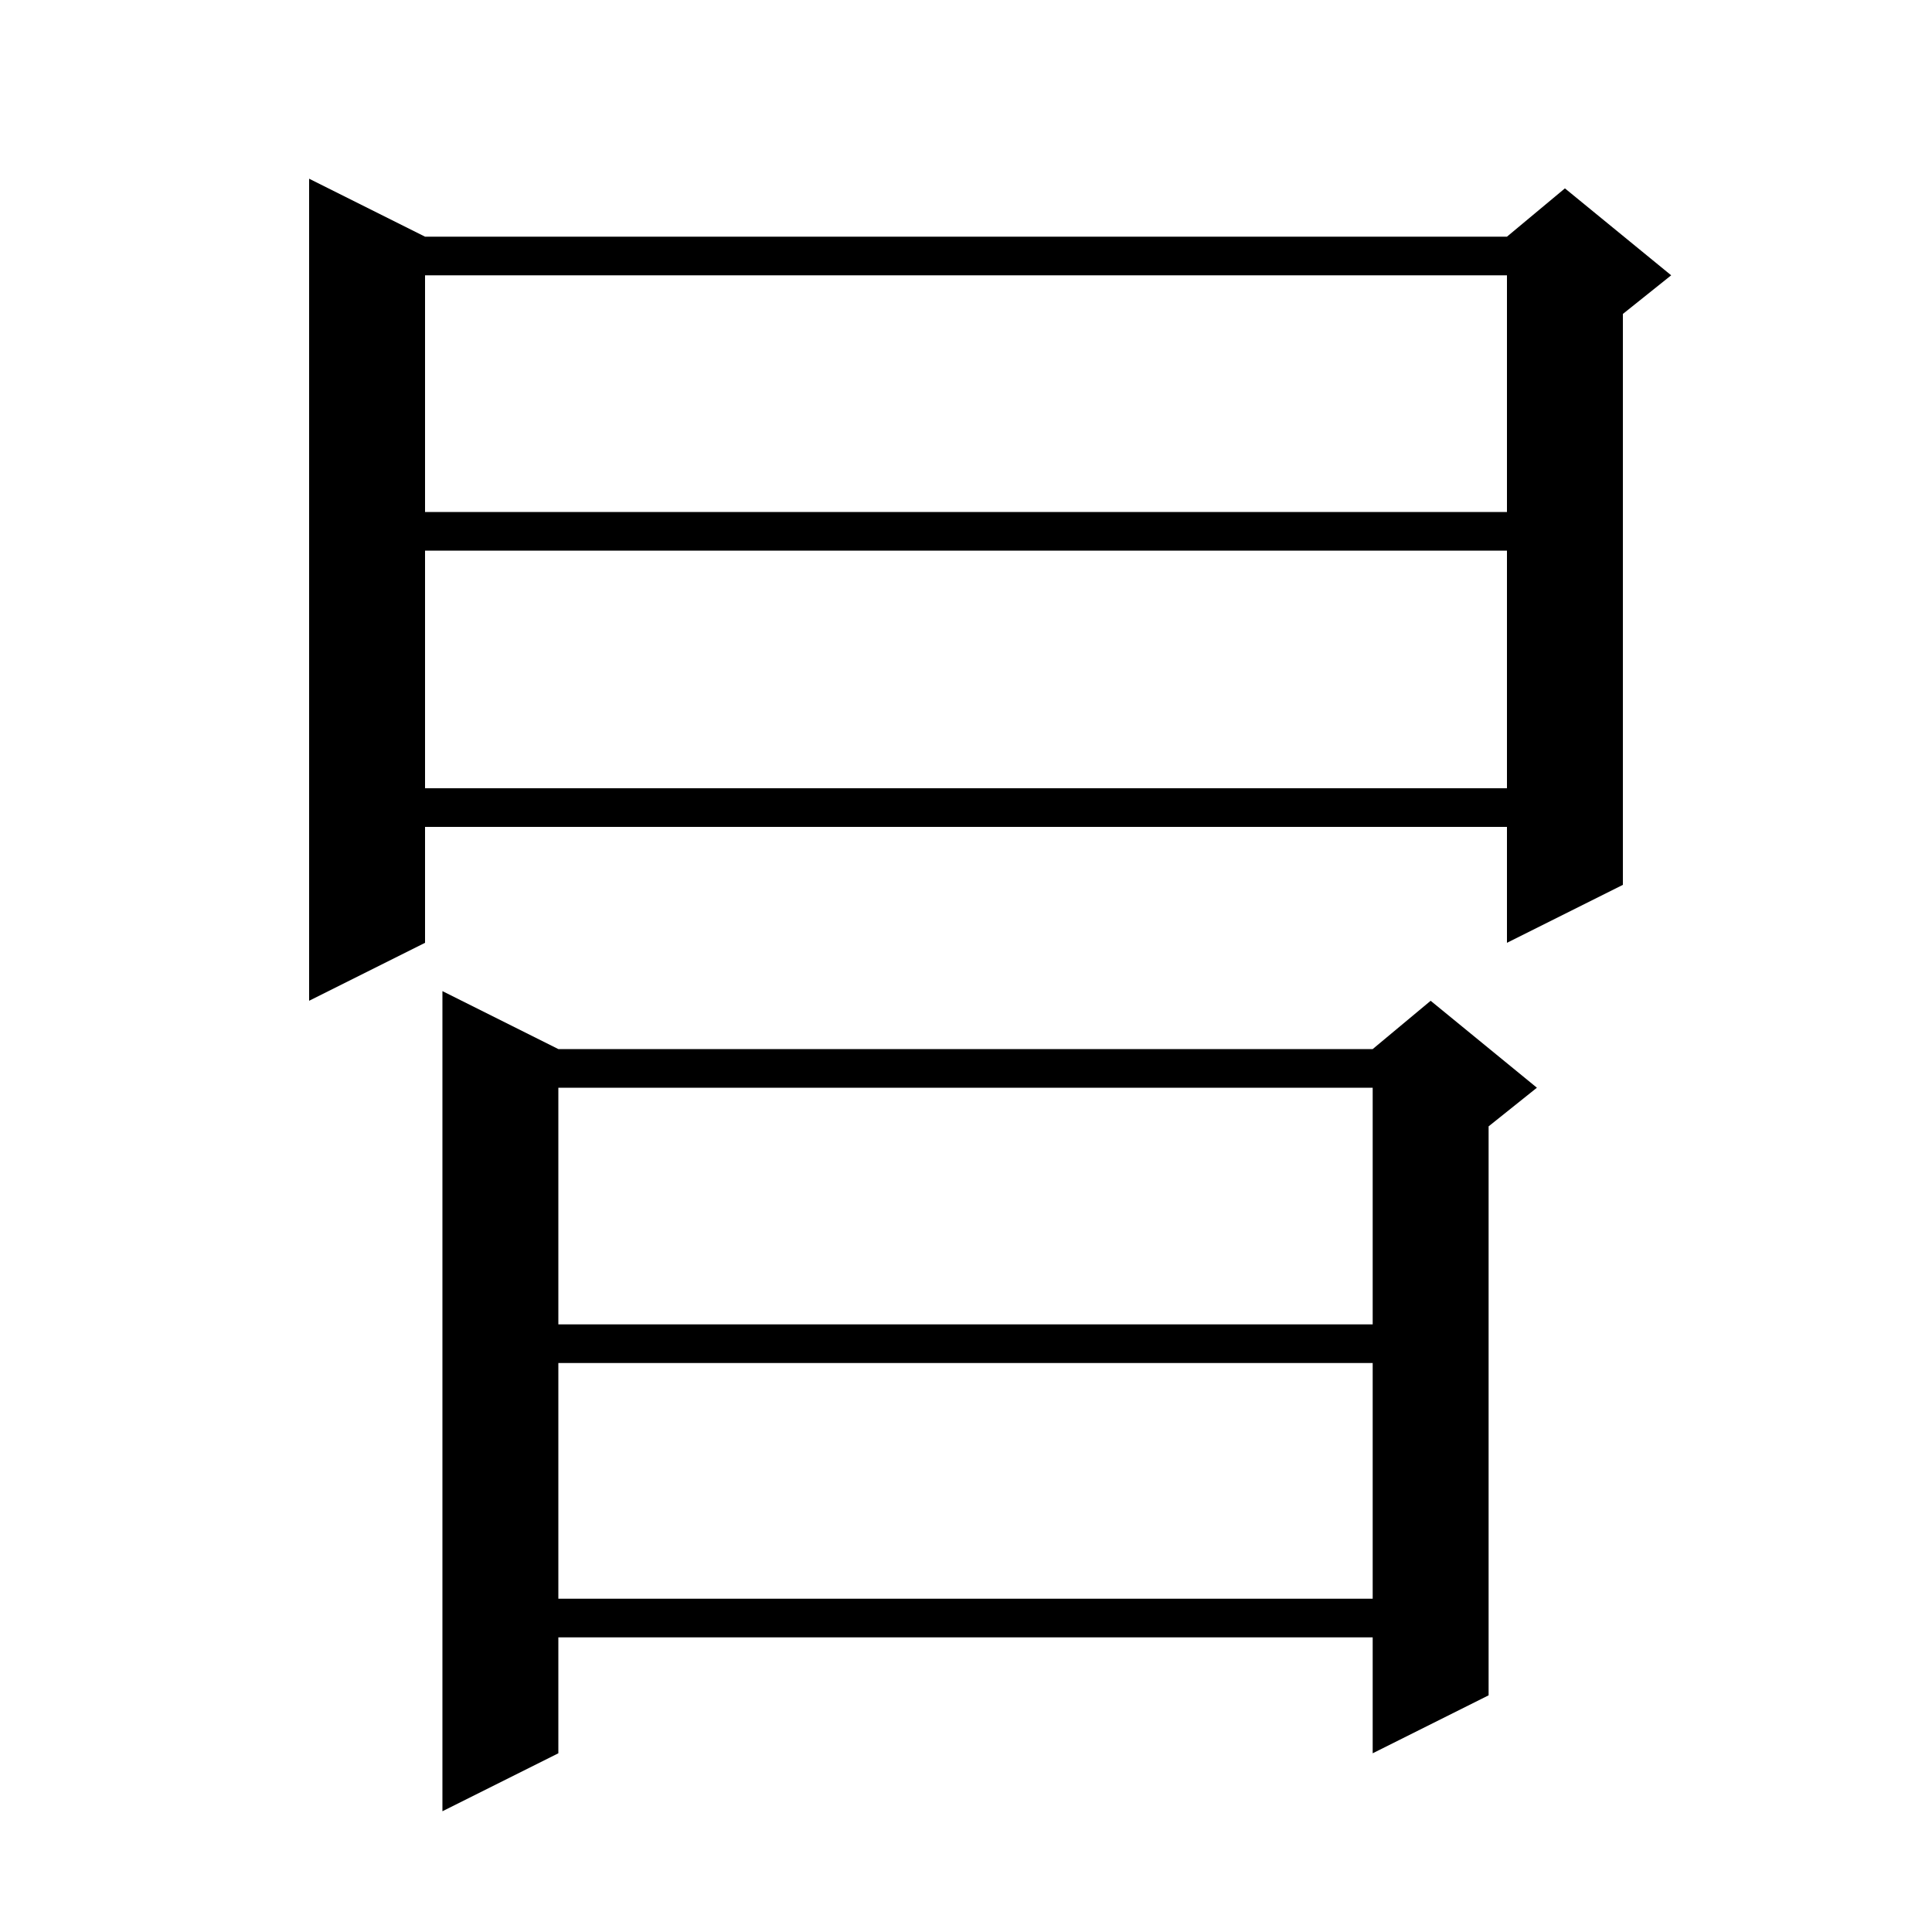
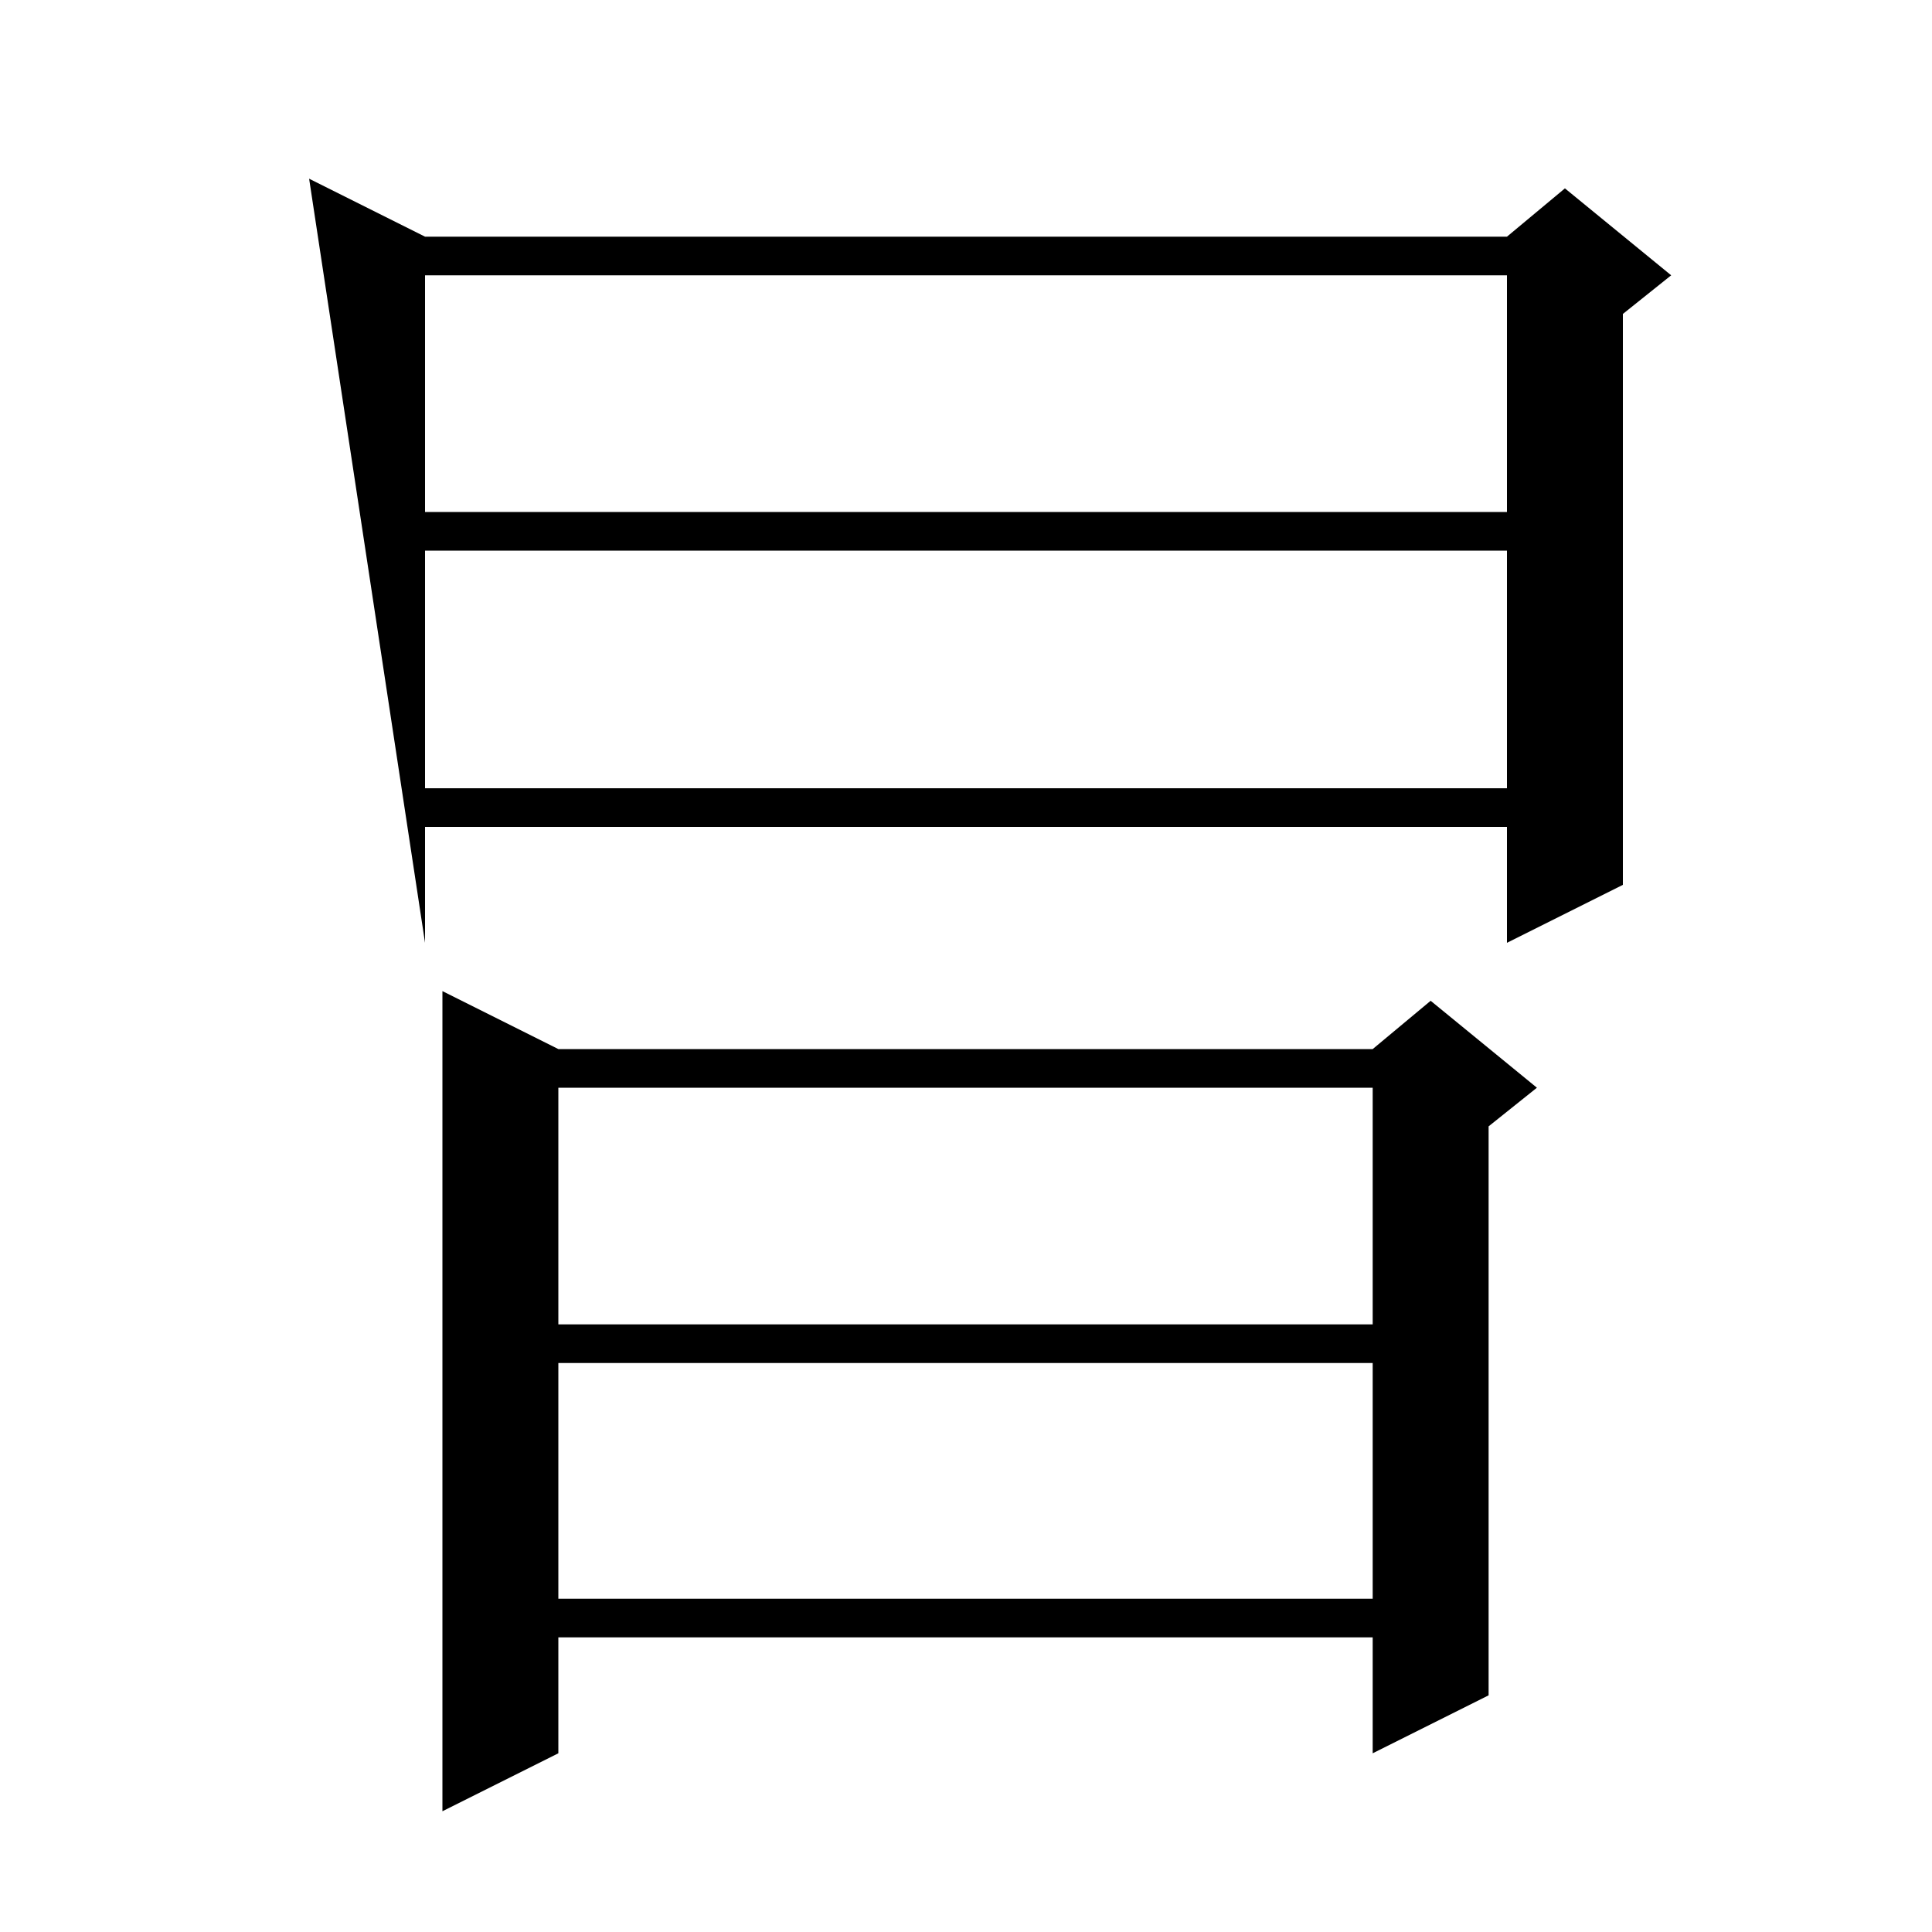
<svg xmlns="http://www.w3.org/2000/svg" version="1.1" baseProfile="full" viewBox="0 0 200 200" width="200" height="200">
  <g fill="currentColor">
-     <path d="M 57.8 108.6 L 142.1 108.6 L 148.1 103.6 L 159.1 112.6 L 154.1 116.6 L 154.1 175.5 L 142.1 181.5 L 142.1 169.5 L 57.8 169.5 L 57.8 181.5 L 45.8 187.5 L 45.8 102.6 Z M 57.8 141.1 L 57.8 165.5 L 142.1 165.5 L 142.1 141.1 Z M 57.8 112.6 L 57.8 137.1 L 142.1 137.1 L 142.1 112.6 Z M 44.0 24.5 L 156.0 24.5 L 162.0 19.5 L 173.0 28.5 L 168.0 32.5 L 168.0 91.6 L 156.0 97.6 L 156.0 85.6 L 44.0 85.6 L 44.0 97.6 L 32.0 103.6 L 32.0 18.5 Z M 44.0 57.0 L 44.0 81.6 L 156.0 81.6 L 156.0 57.0 Z M 44.0 28.5 L 44.0 53.0 L 156.0 53.0 L 156.0 28.5 Z " />
+     <path d="M 57.8 108.6 L 142.1 108.6 L 148.1 103.6 L 159.1 112.6 L 154.1 116.6 L 154.1 175.5 L 142.1 181.5 L 142.1 169.5 L 57.8 169.5 L 57.8 181.5 L 45.8 187.5 L 45.8 102.6 Z M 57.8 141.1 L 57.8 165.5 L 142.1 165.5 L 142.1 141.1 Z M 57.8 112.6 L 57.8 137.1 L 142.1 137.1 L 142.1 112.6 Z M 44.0 24.5 L 156.0 24.5 L 162.0 19.5 L 173.0 28.5 L 168.0 32.5 L 168.0 91.6 L 156.0 97.6 L 156.0 85.6 L 44.0 85.6 L 44.0 97.6 L 32.0 18.5 Z M 44.0 57.0 L 44.0 81.6 L 156.0 81.6 L 156.0 57.0 Z M 44.0 28.5 L 44.0 53.0 L 156.0 53.0 L 156.0 28.5 Z " />
  </g>
</svg>